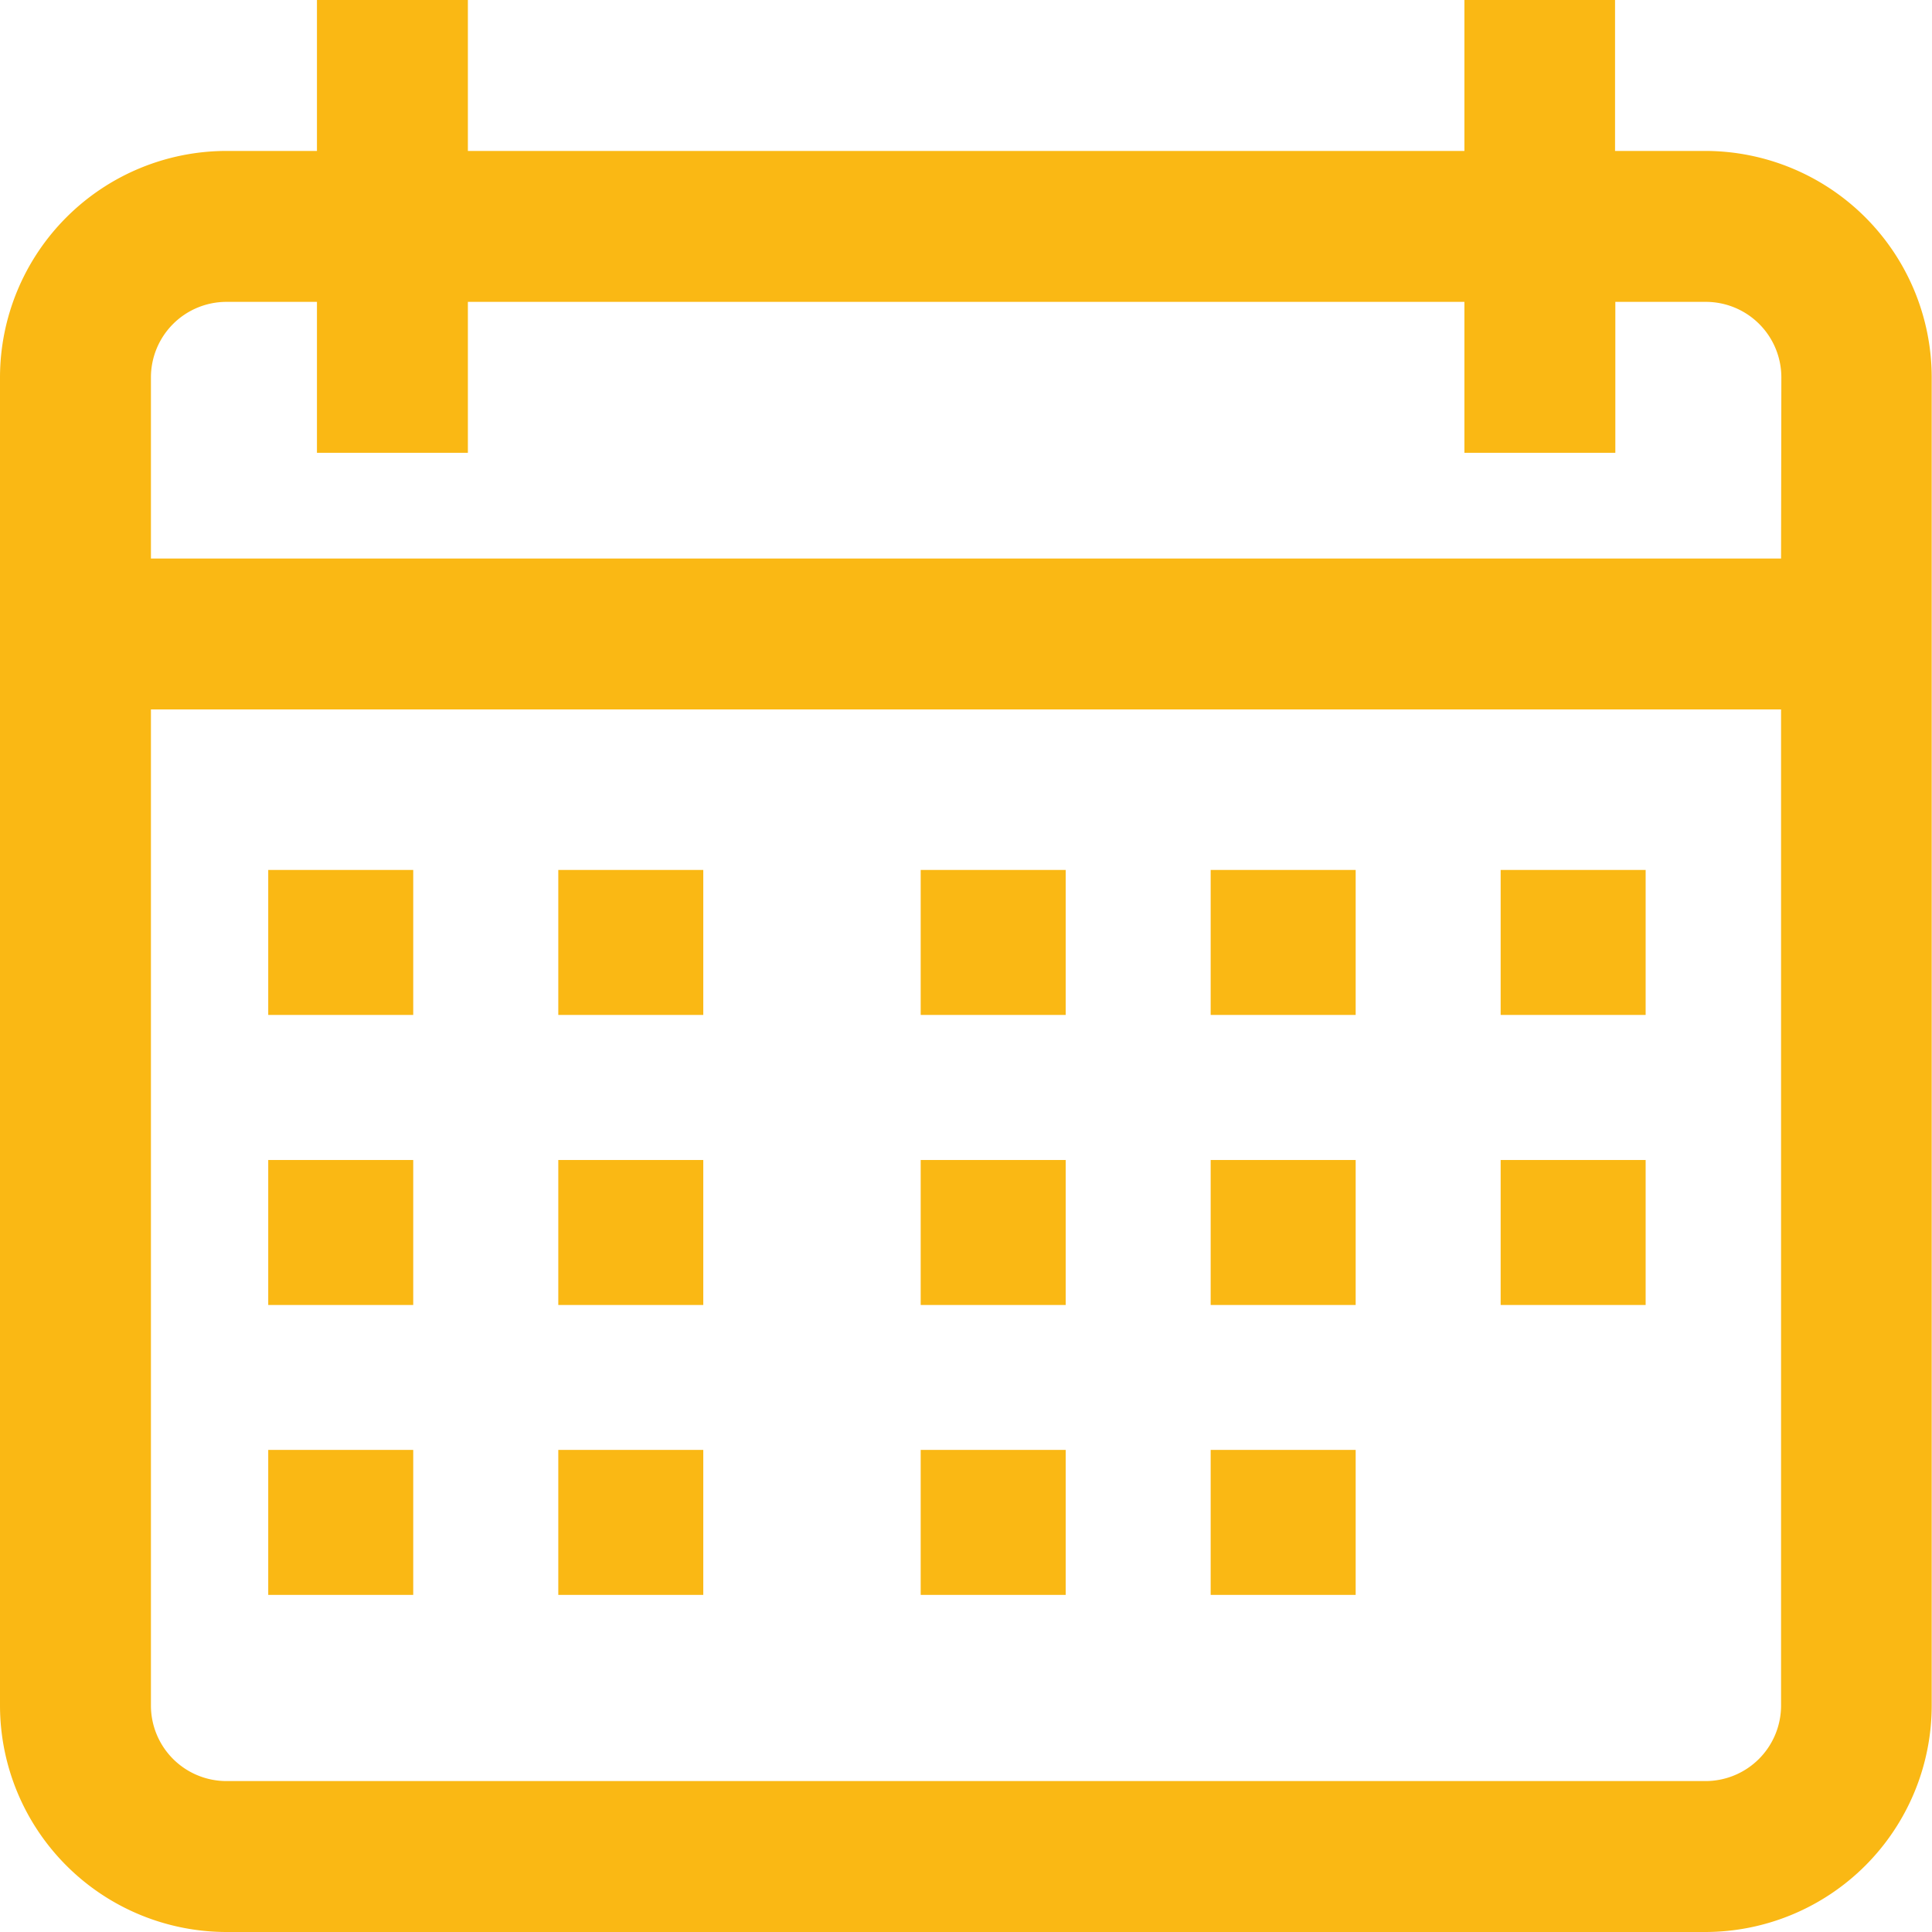
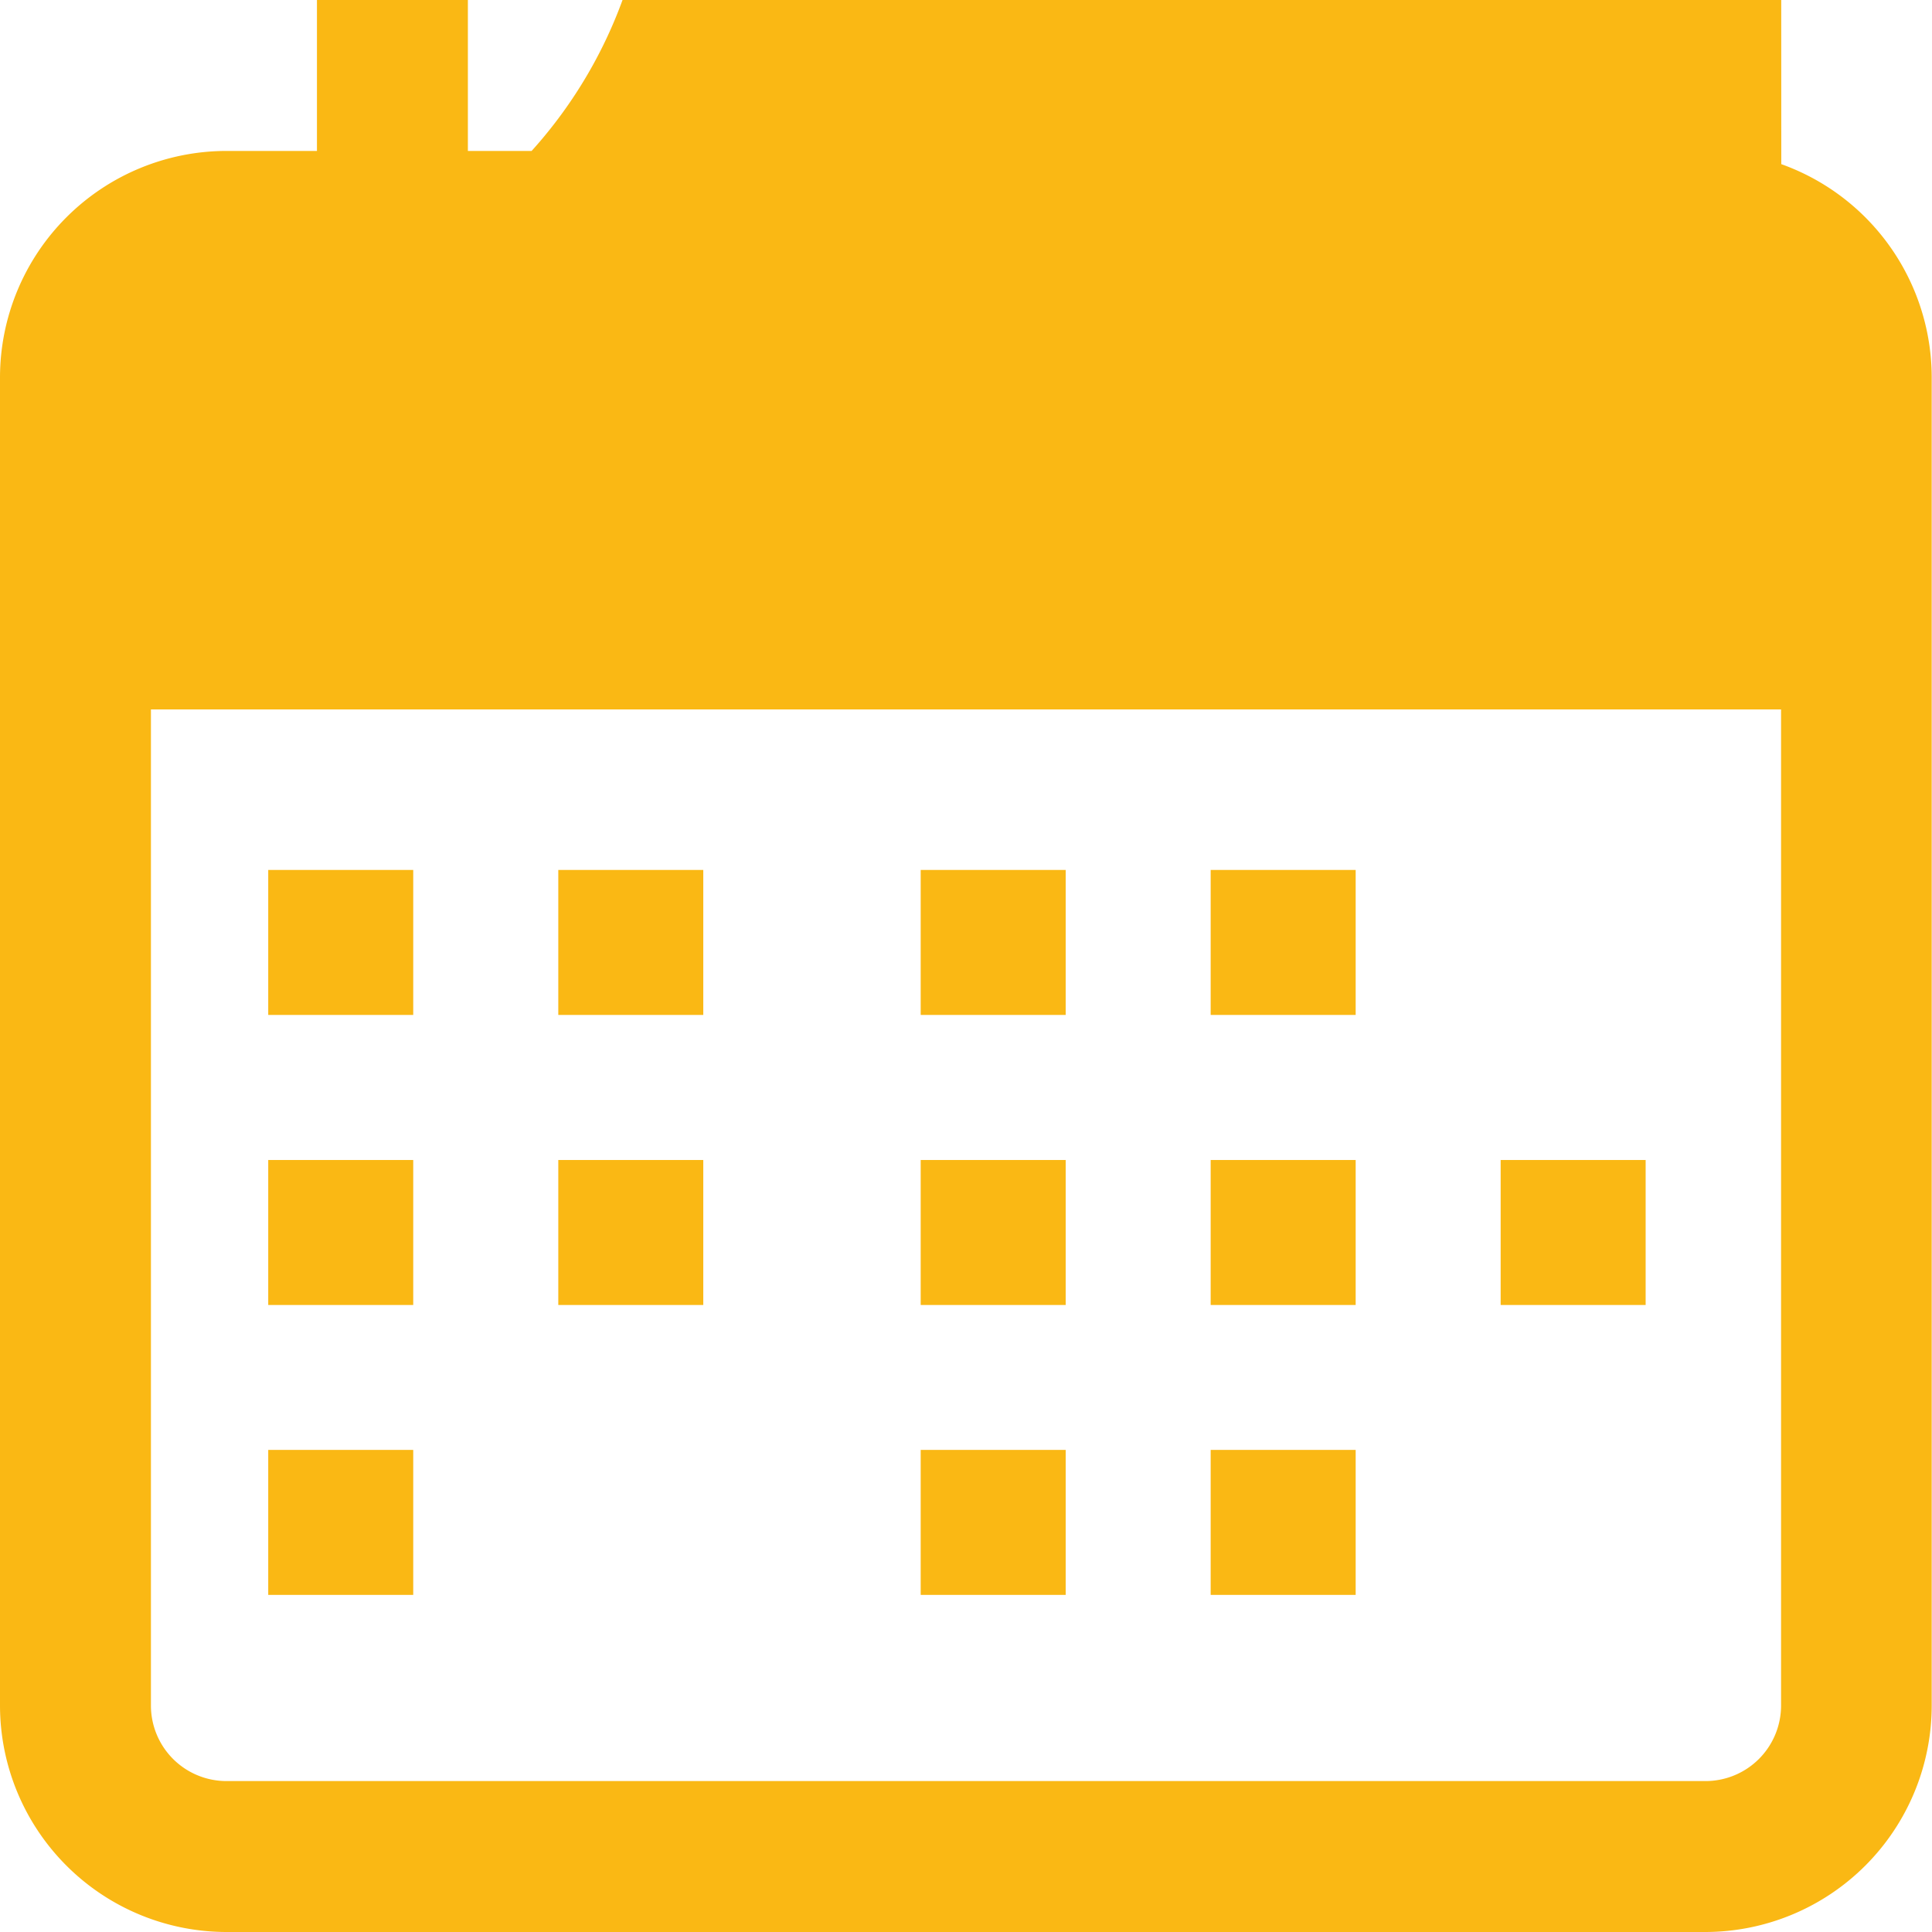
<svg xmlns="http://www.w3.org/2000/svg" width="26.65" height="26.65" viewBox="0 0 26.65 26.65">
-   <path d="M23.527,2.082H22.278V0H20.2V2.082H6.454V0H4.372V2.082H3.123A3.127,3.127,0,0,0,0,5.205V23.527A3.127,3.127,0,0,0,3.123,26.65h20.4a3.127,3.127,0,0,0,3.123-3.123V5.205A3.127,3.127,0,0,0,23.527,2.082Zm1.041,21.445a1.042,1.042,0,0,1-1.041,1.041H3.123a1.042,1.042,0,0,1-1.041-1.041V9.786H24.568Zm0-15.823H2.082v-2.5A1.042,1.042,0,0,1,3.123,4.164H4.372V6.246H6.454V4.164H20.2V6.246h2.082V4.164h1.249a1.042,1.042,0,0,1,1.041,1.041Z" fill="#fab814" />
+   <path d="M23.527,2.082H22.278V0H20.2V2.082H6.454V0H4.372V2.082H3.123A3.127,3.127,0,0,0,0,5.205V23.527A3.127,3.127,0,0,0,3.123,26.65h20.4a3.127,3.127,0,0,0,3.123-3.123V5.205A3.127,3.127,0,0,0,23.527,2.082Zm1.041,21.445a1.042,1.042,0,0,1-1.041,1.041H3.123a1.042,1.042,0,0,1-1.041-1.041V9.786H24.568m0-15.823H2.082v-2.5A1.042,1.042,0,0,1,3.123,4.164H4.372V6.246H6.454V4.164H20.2V6.246h2.082V4.164h1.249a1.042,1.042,0,0,1,1.041,1.041Z" fill="#fab814" />
  <g transform="translate(3.827 12.083)">
    <g transform="translate(0 0)">
      <rect width="2" height="2" transform="translate(-0.127 -0.083)" fill="#fab814" />
    </g>
  </g>
  <g transform="translate(7.854 12.083)">
    <g transform="translate(0 0)">
      <rect width="2" height="2" transform="translate(-0.153 -0.083)" fill="#fab814" />
    </g>
  </g>
  <g transform="translate(12.553 12.083)">
    <g transform="translate(0 0)">
      <rect width="2" height="2" transform="translate(0.147 -0.083)" fill="#fab814" />
    </g>
  </g>
  <g transform="translate(16.58 12.083)">
    <g transform="translate(0 0)">
      <rect width="2" height="2" transform="translate(0.12 -0.083)" fill="#fab814" />
    </g>
  </g>
  <g transform="translate(20.608 12.083)">
    <g transform="translate(0 0)">
-       <rect width="2" height="2" transform="translate(0.092 -0.083)" fill="#fab814" />
-     </g>
+       </g>
  </g>
  <g transform="translate(3.827 16.111)">
    <g transform="translate(0 0)">
      <rect width="2" height="2" transform="translate(-0.127 -0.11)" fill="#fab814" />
    </g>
  </g>
  <g transform="translate(7.854 16.111)">
    <g transform="translate(0 0)">
      <rect width="2" height="2" transform="translate(-0.153 -0.11)" fill="#fab814" />
    </g>
  </g>
  <g transform="translate(12.553 16.111)">
    <g transform="translate(0 0)">
      <rect width="2" height="2" transform="translate(0.147 -0.11)" fill="#fab814" />
    </g>
  </g>
  <g transform="translate(16.58 16.111)">
    <g transform="translate(0 0)">
      <rect width="2" height="2" transform="translate(0.12 -0.11)" fill="#fab814" />
    </g>
  </g>
  <g transform="translate(3.827 20.138)">
    <g transform="translate(0 0)">
      <rect width="2" height="2" transform="translate(-0.127 -0.138)" fill="#fab814" />
    </g>
  </g>
  <g transform="translate(7.854 20.138)">
    <g transform="translate(0 0)">
-       <rect width="2" height="2" transform="translate(-0.153 -0.138)" fill="#fab814" />
-     </g>
+       </g>
  </g>
  <g transform="translate(12.553 20.138)">
    <g transform="translate(0 0)">
      <rect width="2" height="2" transform="translate(0.147 -0.138)" fill="#fab814" />
    </g>
  </g>
  <g transform="translate(16.58 20.138)">
    <g transform="translate(0 0)">
      <rect width="2" height="2" transform="translate(0.12 -0.138)" fill="#fab814" />
    </g>
  </g>
  <g transform="translate(20.608 16.111)">
    <g transform="translate(0 0)">
      <rect width="2" height="2" transform="translate(0.092 -0.11)" fill="#fab814" />
    </g>
  </g>
</svg>